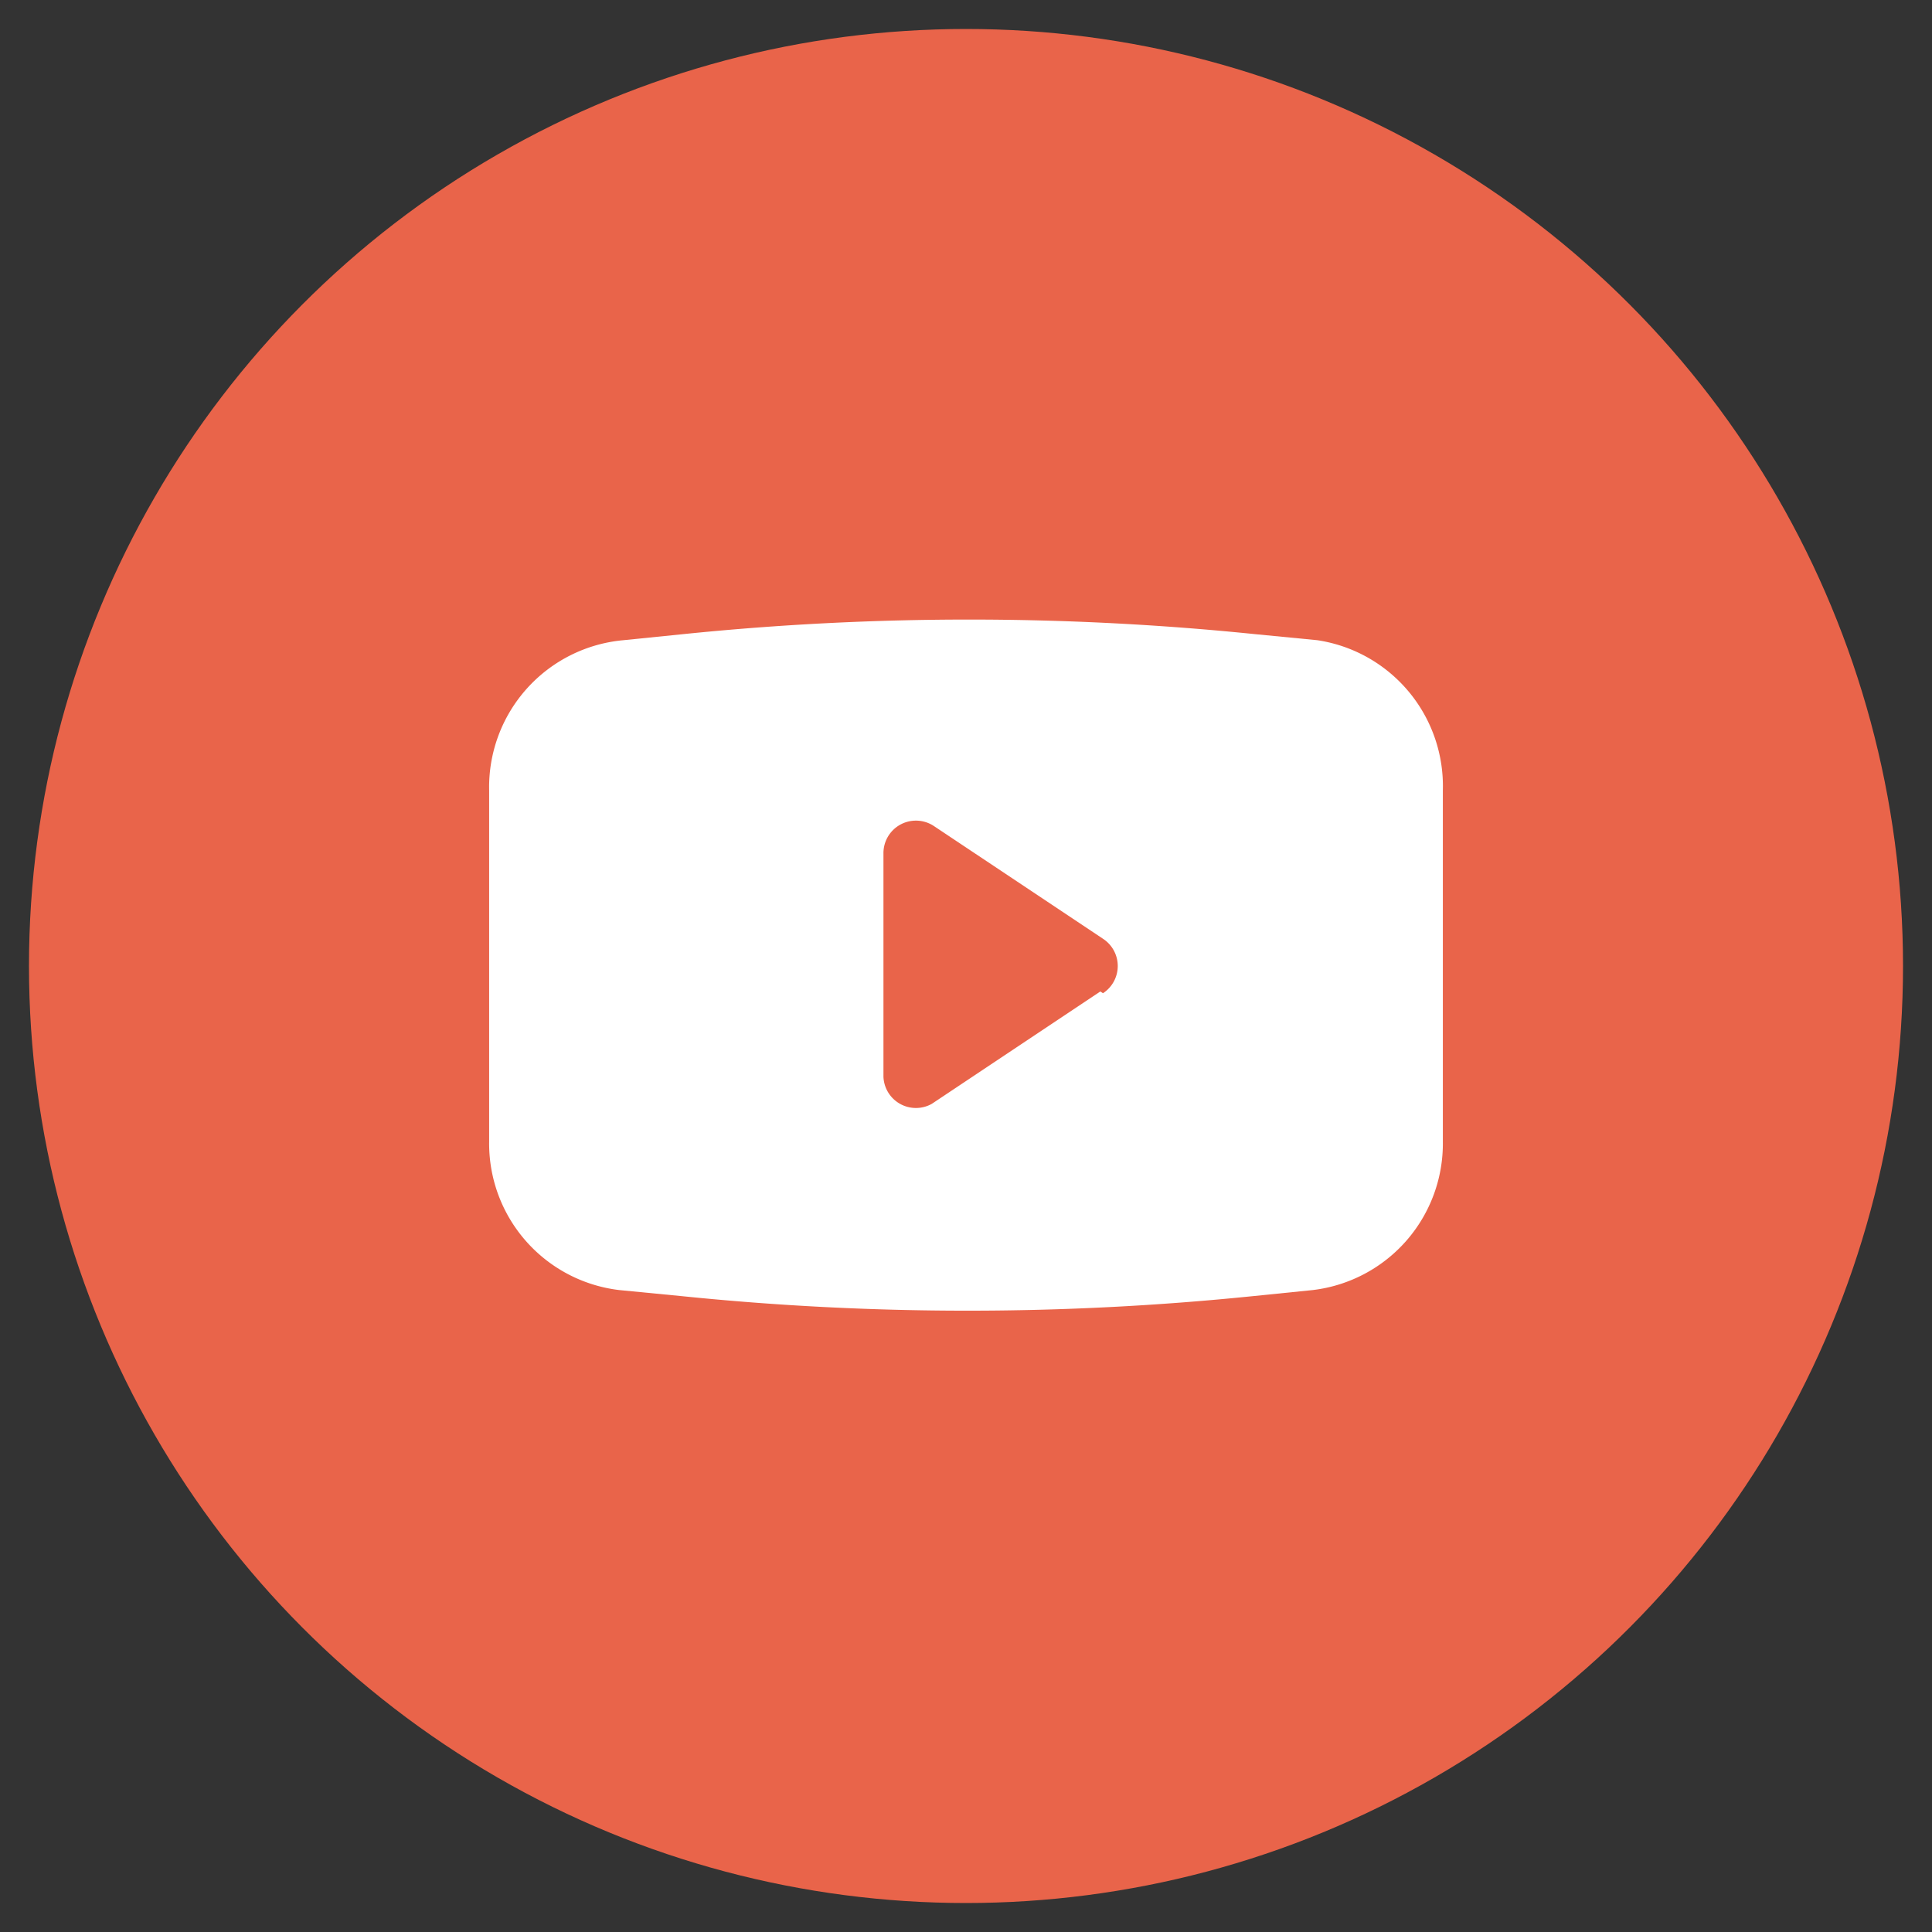
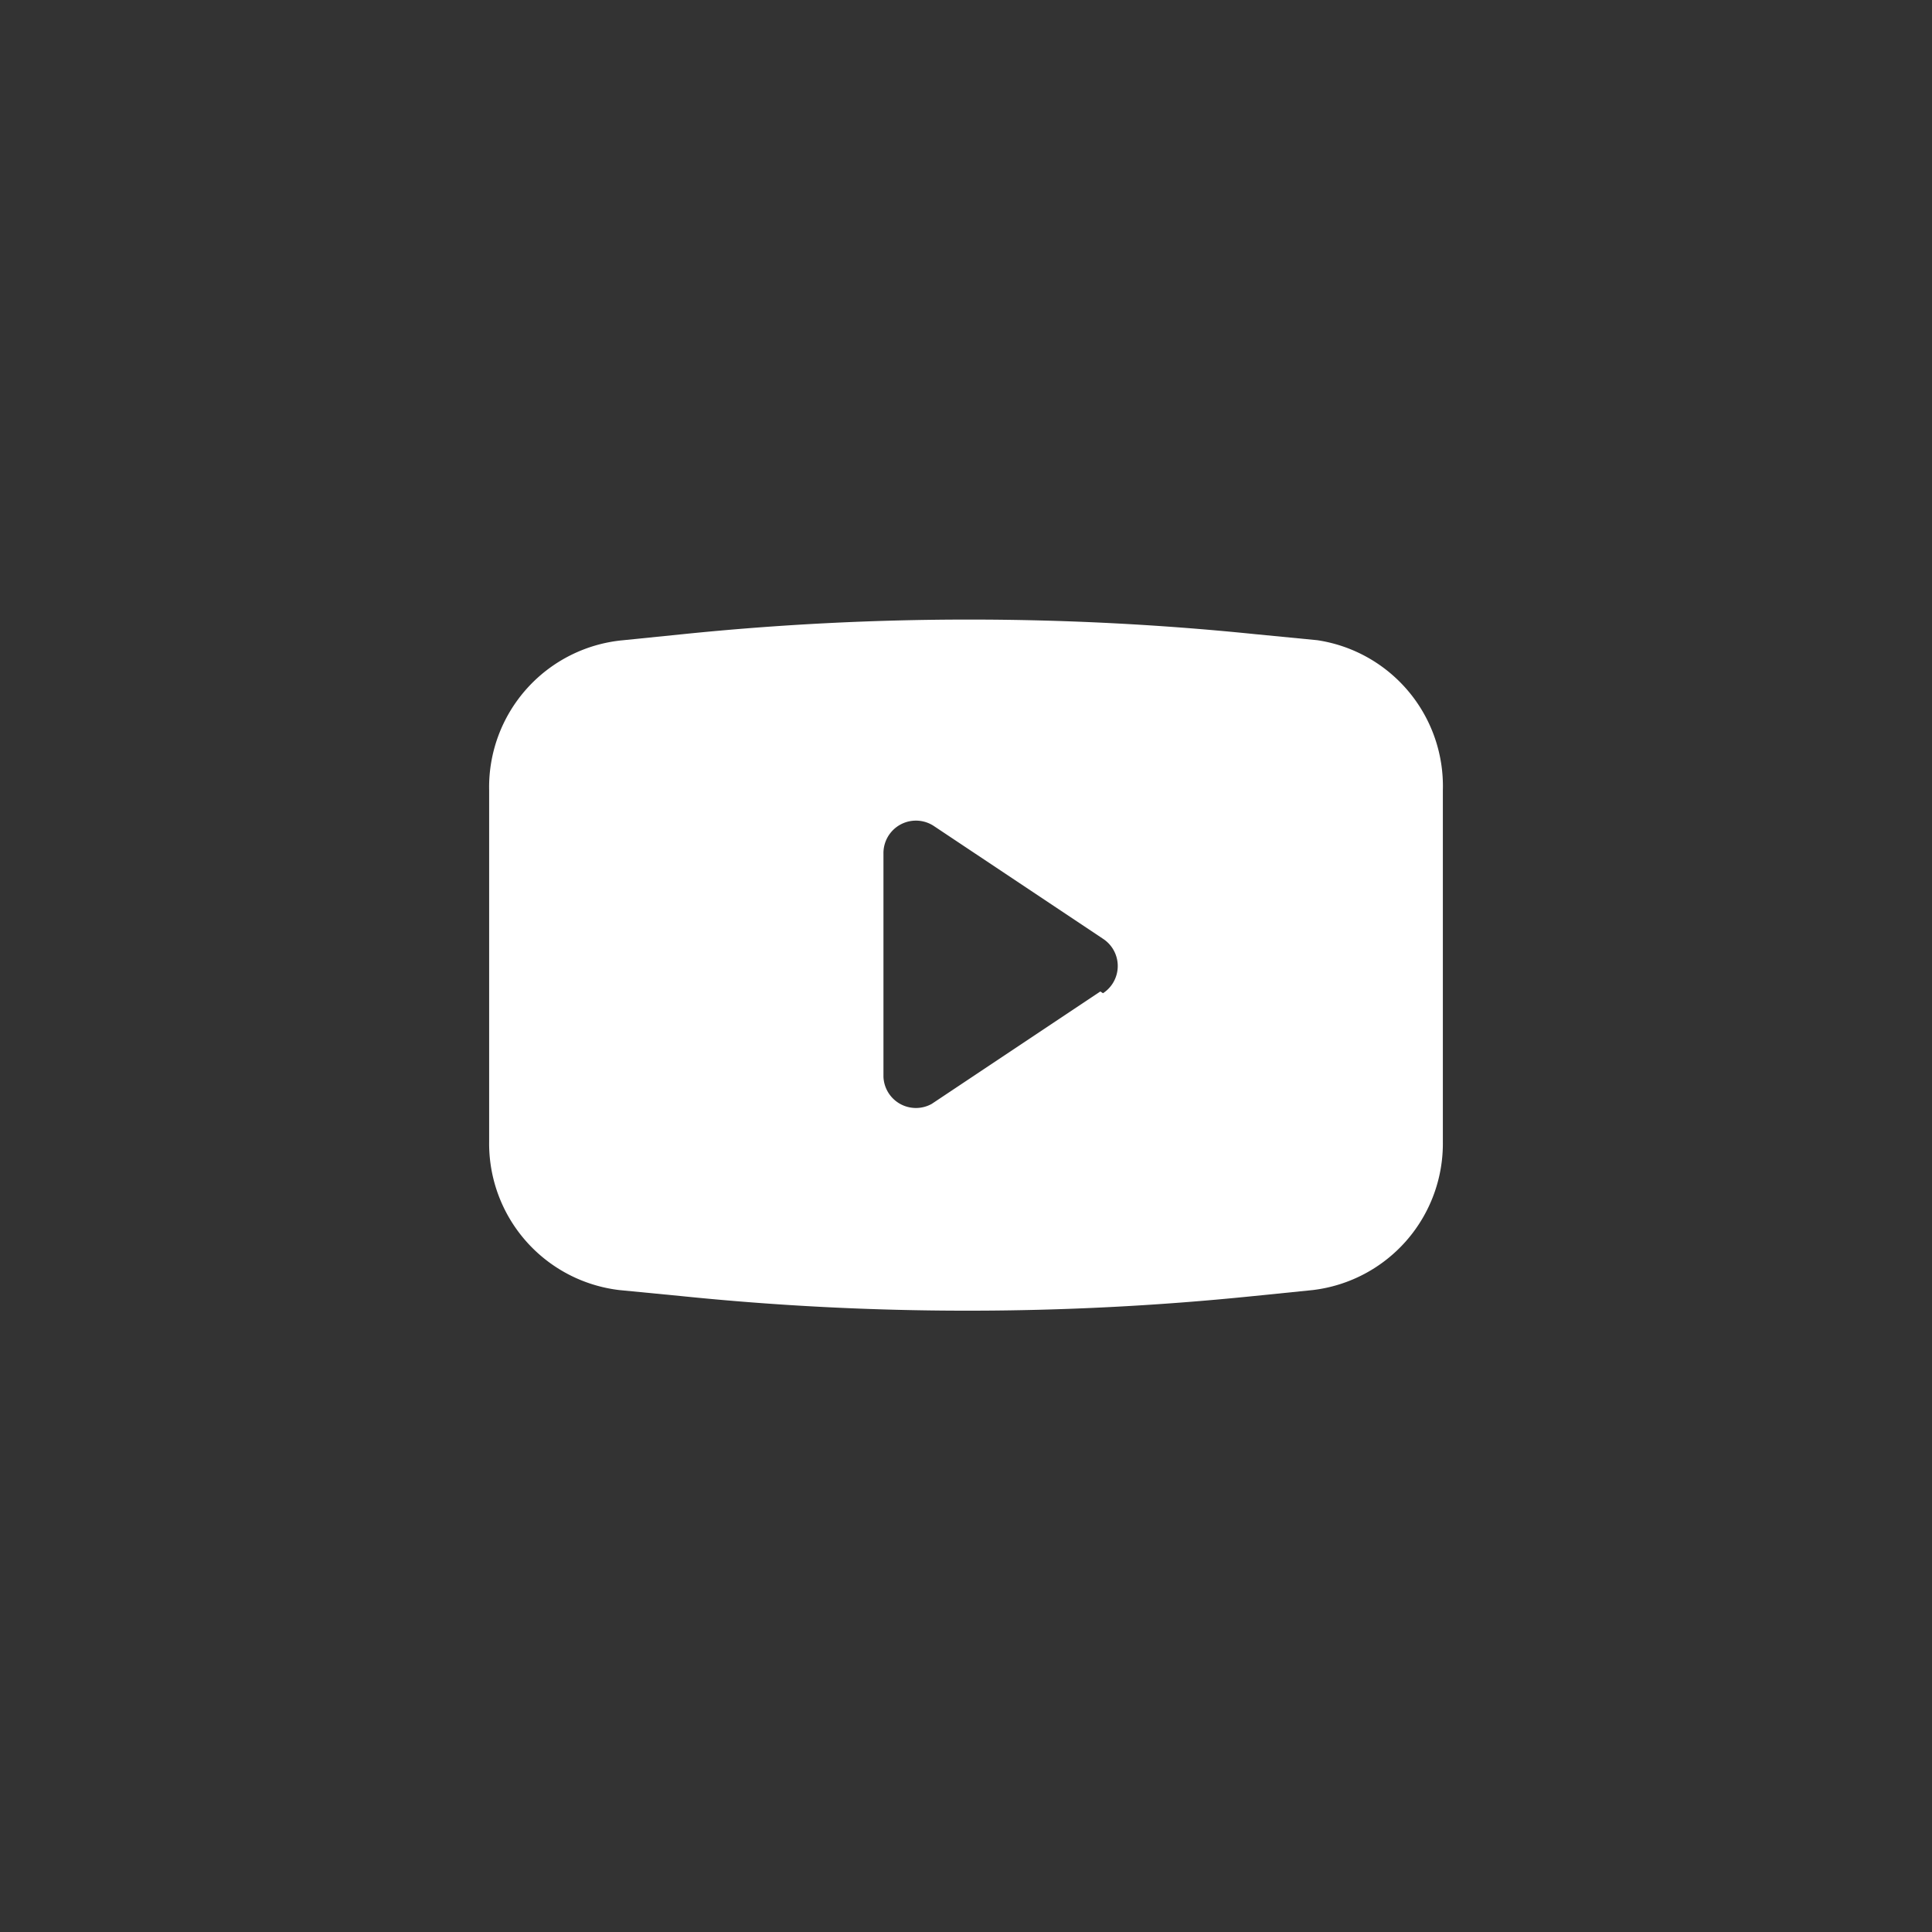
<svg xmlns="http://www.w3.org/2000/svg" viewBox="0 0 22 22">
  <rect x="0" y="0" width="22" height="22" fill="#333333" stroke="none" />
  <defs>
    <style>
      .cls-1 {
        fill: #e9644a;
      }

      .cls-2 {
        fill: #fff;
      }
    </style>
  </defs>
  <title>YouTube</title>
  <g id="youtube-icon" data-name="youtube">
-     <circle class="cls-1" cx="11" cy="11" r="10.67" />
-       
-         d="M11,22A11,11,0,1,1,22,11,11,11,0,0,1,11,22ZM11,.66A10.34,10.34,0,1,0,21.34,11,10.35,10.35,0,0,0,11,.66Z" /&gt;
-       <path class="cls-2" d="M15,7.29l-.72-.07a32,32,0,0,0-6.49,0l-.69.07A1.68,1.68,0,0,0,5.57,9v4a1.68,1.68,0,0,0,1.48,1.69l.72.07a32,32,0,0,0,6.49,0l.69-.07A1.68,1.68,0,0,0,16.43,13V9A1.68,1.68,0,0,0,15,7.29Zm-2.47,4-1.92,1.28a.37.37,0,0,1-.55-.31V9.72a.37.37,0,0,1,.58-.31l1.92,1.28a.37.37,0,0,1,0,.62Z" />
+     <path class="cls-2" d="M15,7.29l-.72-.07a32,32,0,0,0-6.49,0l-.69.07A1.68,1.68,0,0,0,5.57,9v4a1.68,1.68,0,0,0,1.48,1.69l.72.07a32,32,0,0,0,6.49,0l.69-.07A1.68,1.68,0,0,0,16.43,13V9A1.68,1.68,0,0,0,15,7.29Zm-2.47,4-1.92,1.28a.37.37,0,0,1-.55-.31V9.72a.37.37,0,0,1,.58-.31l1.92,1.28a.37.37,0,0,1,0,.62Z" />
  </g>
</svg>